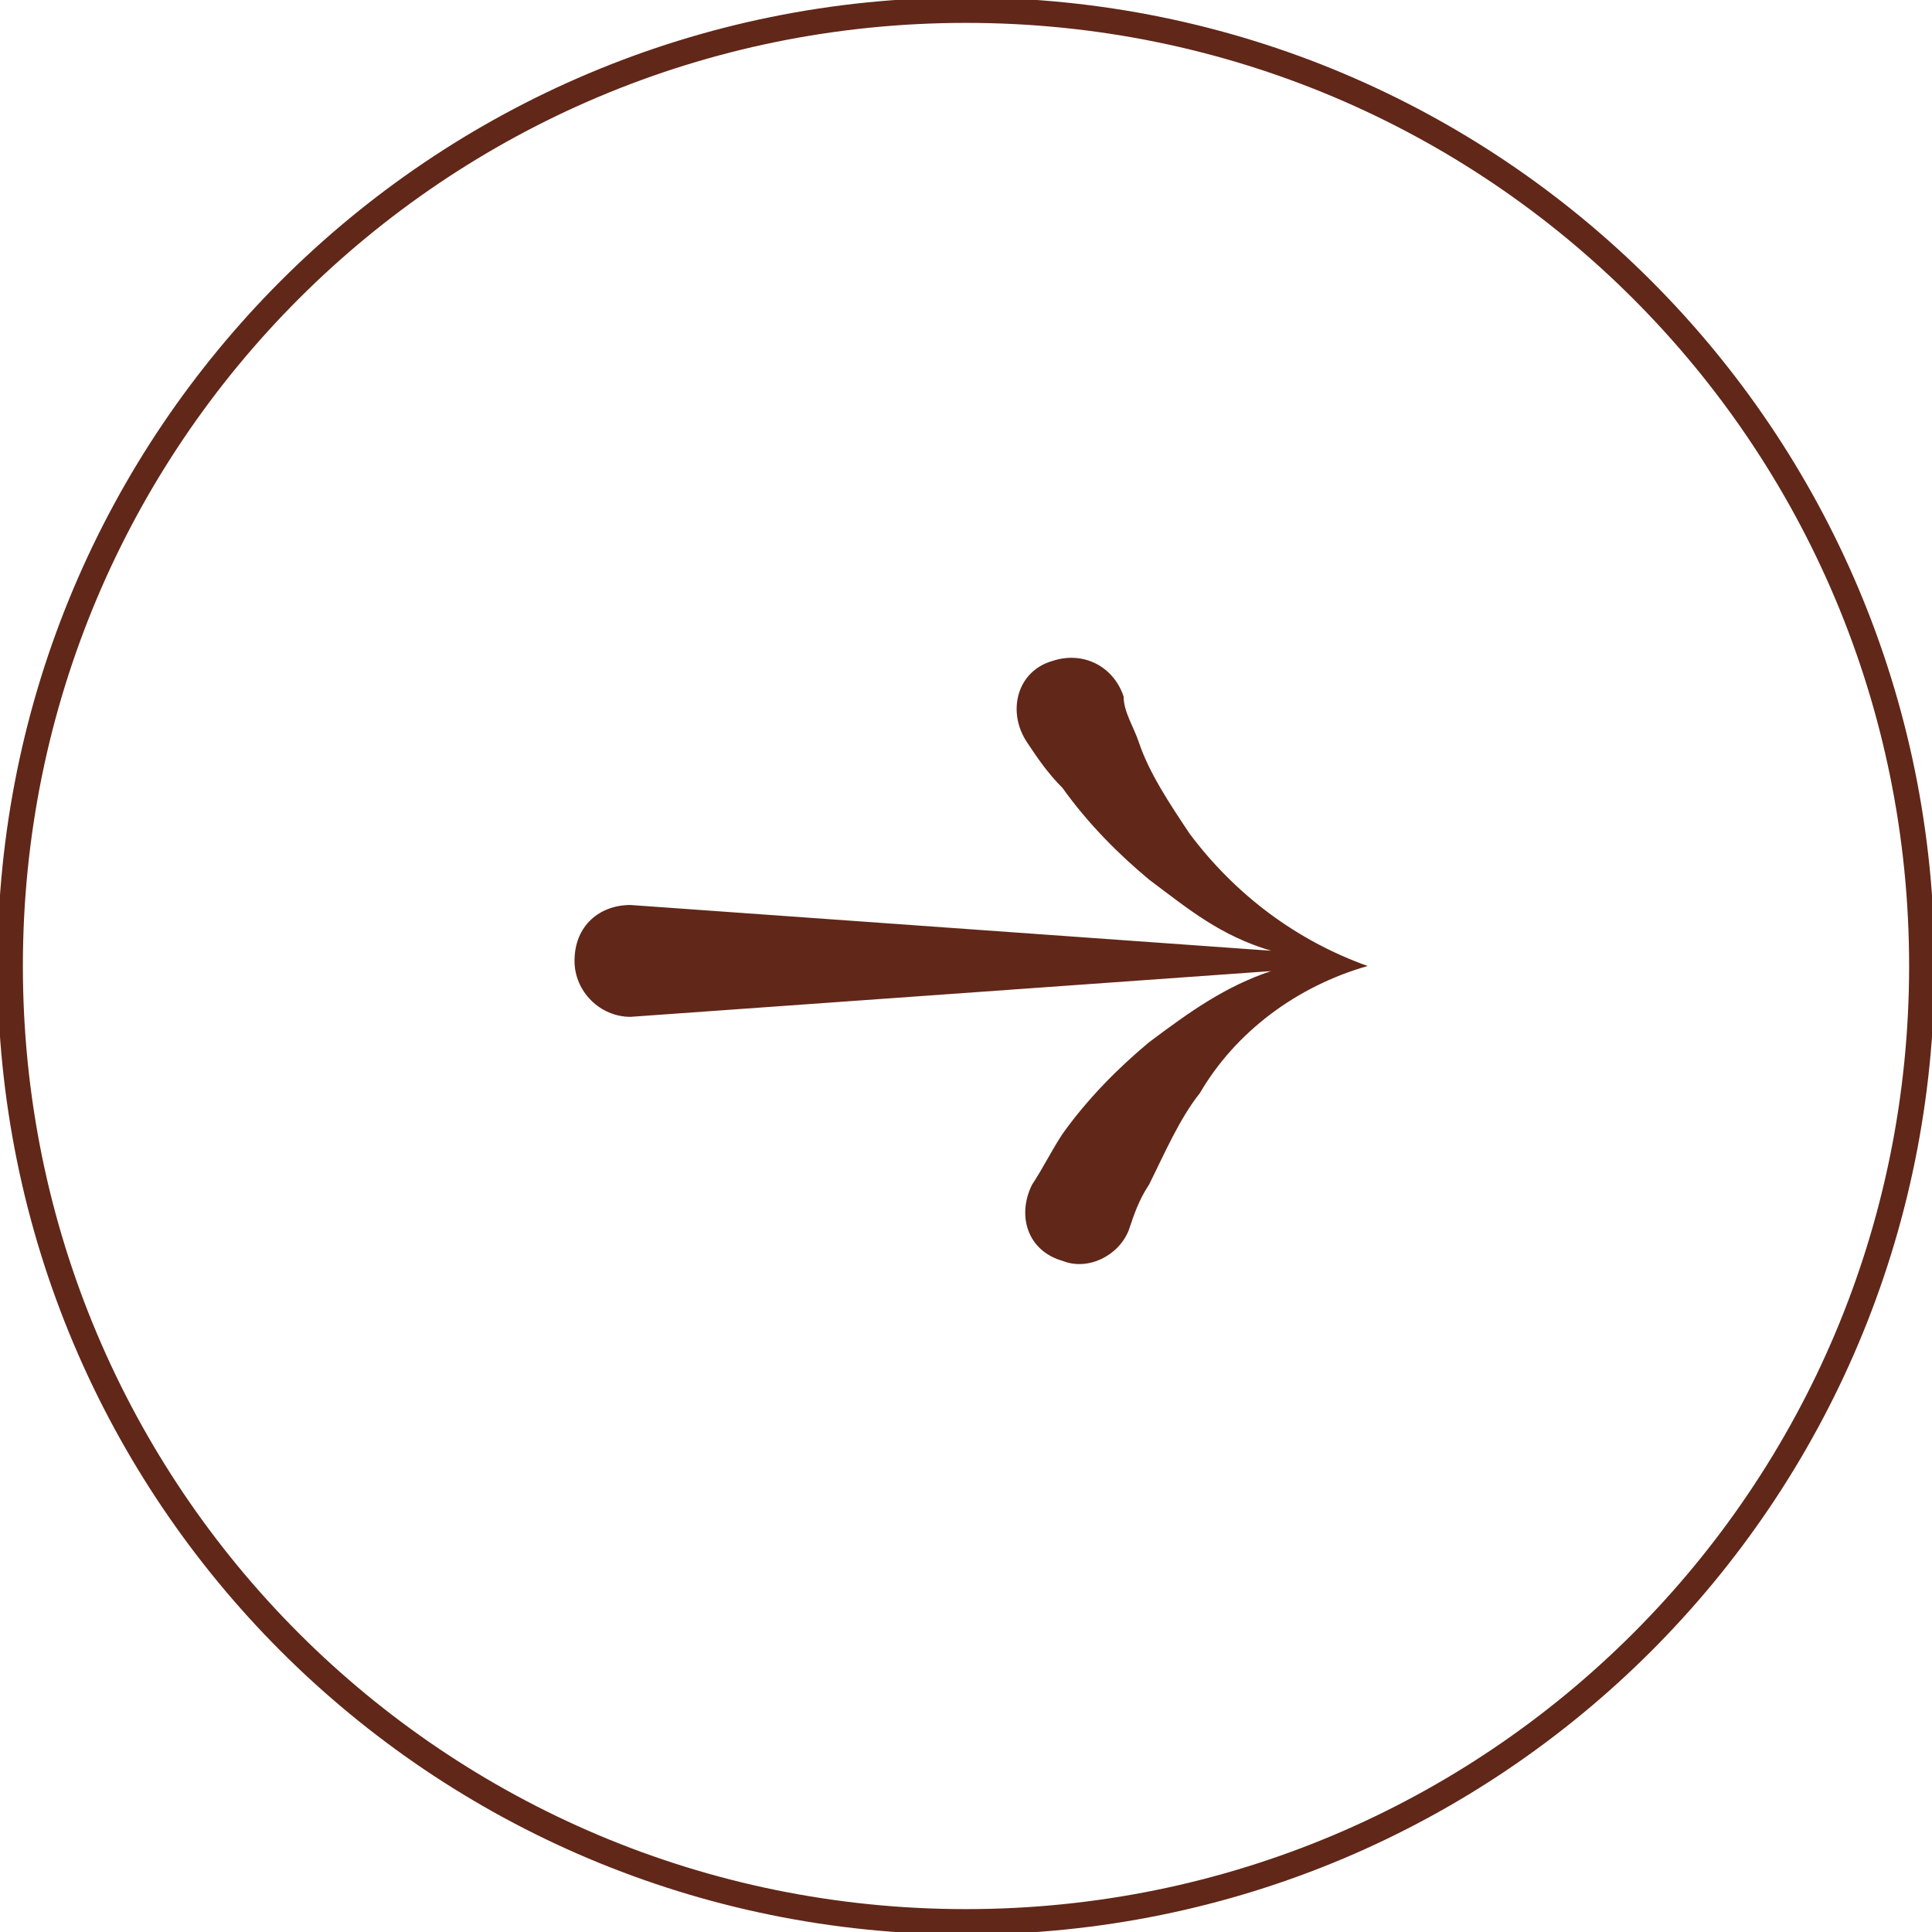
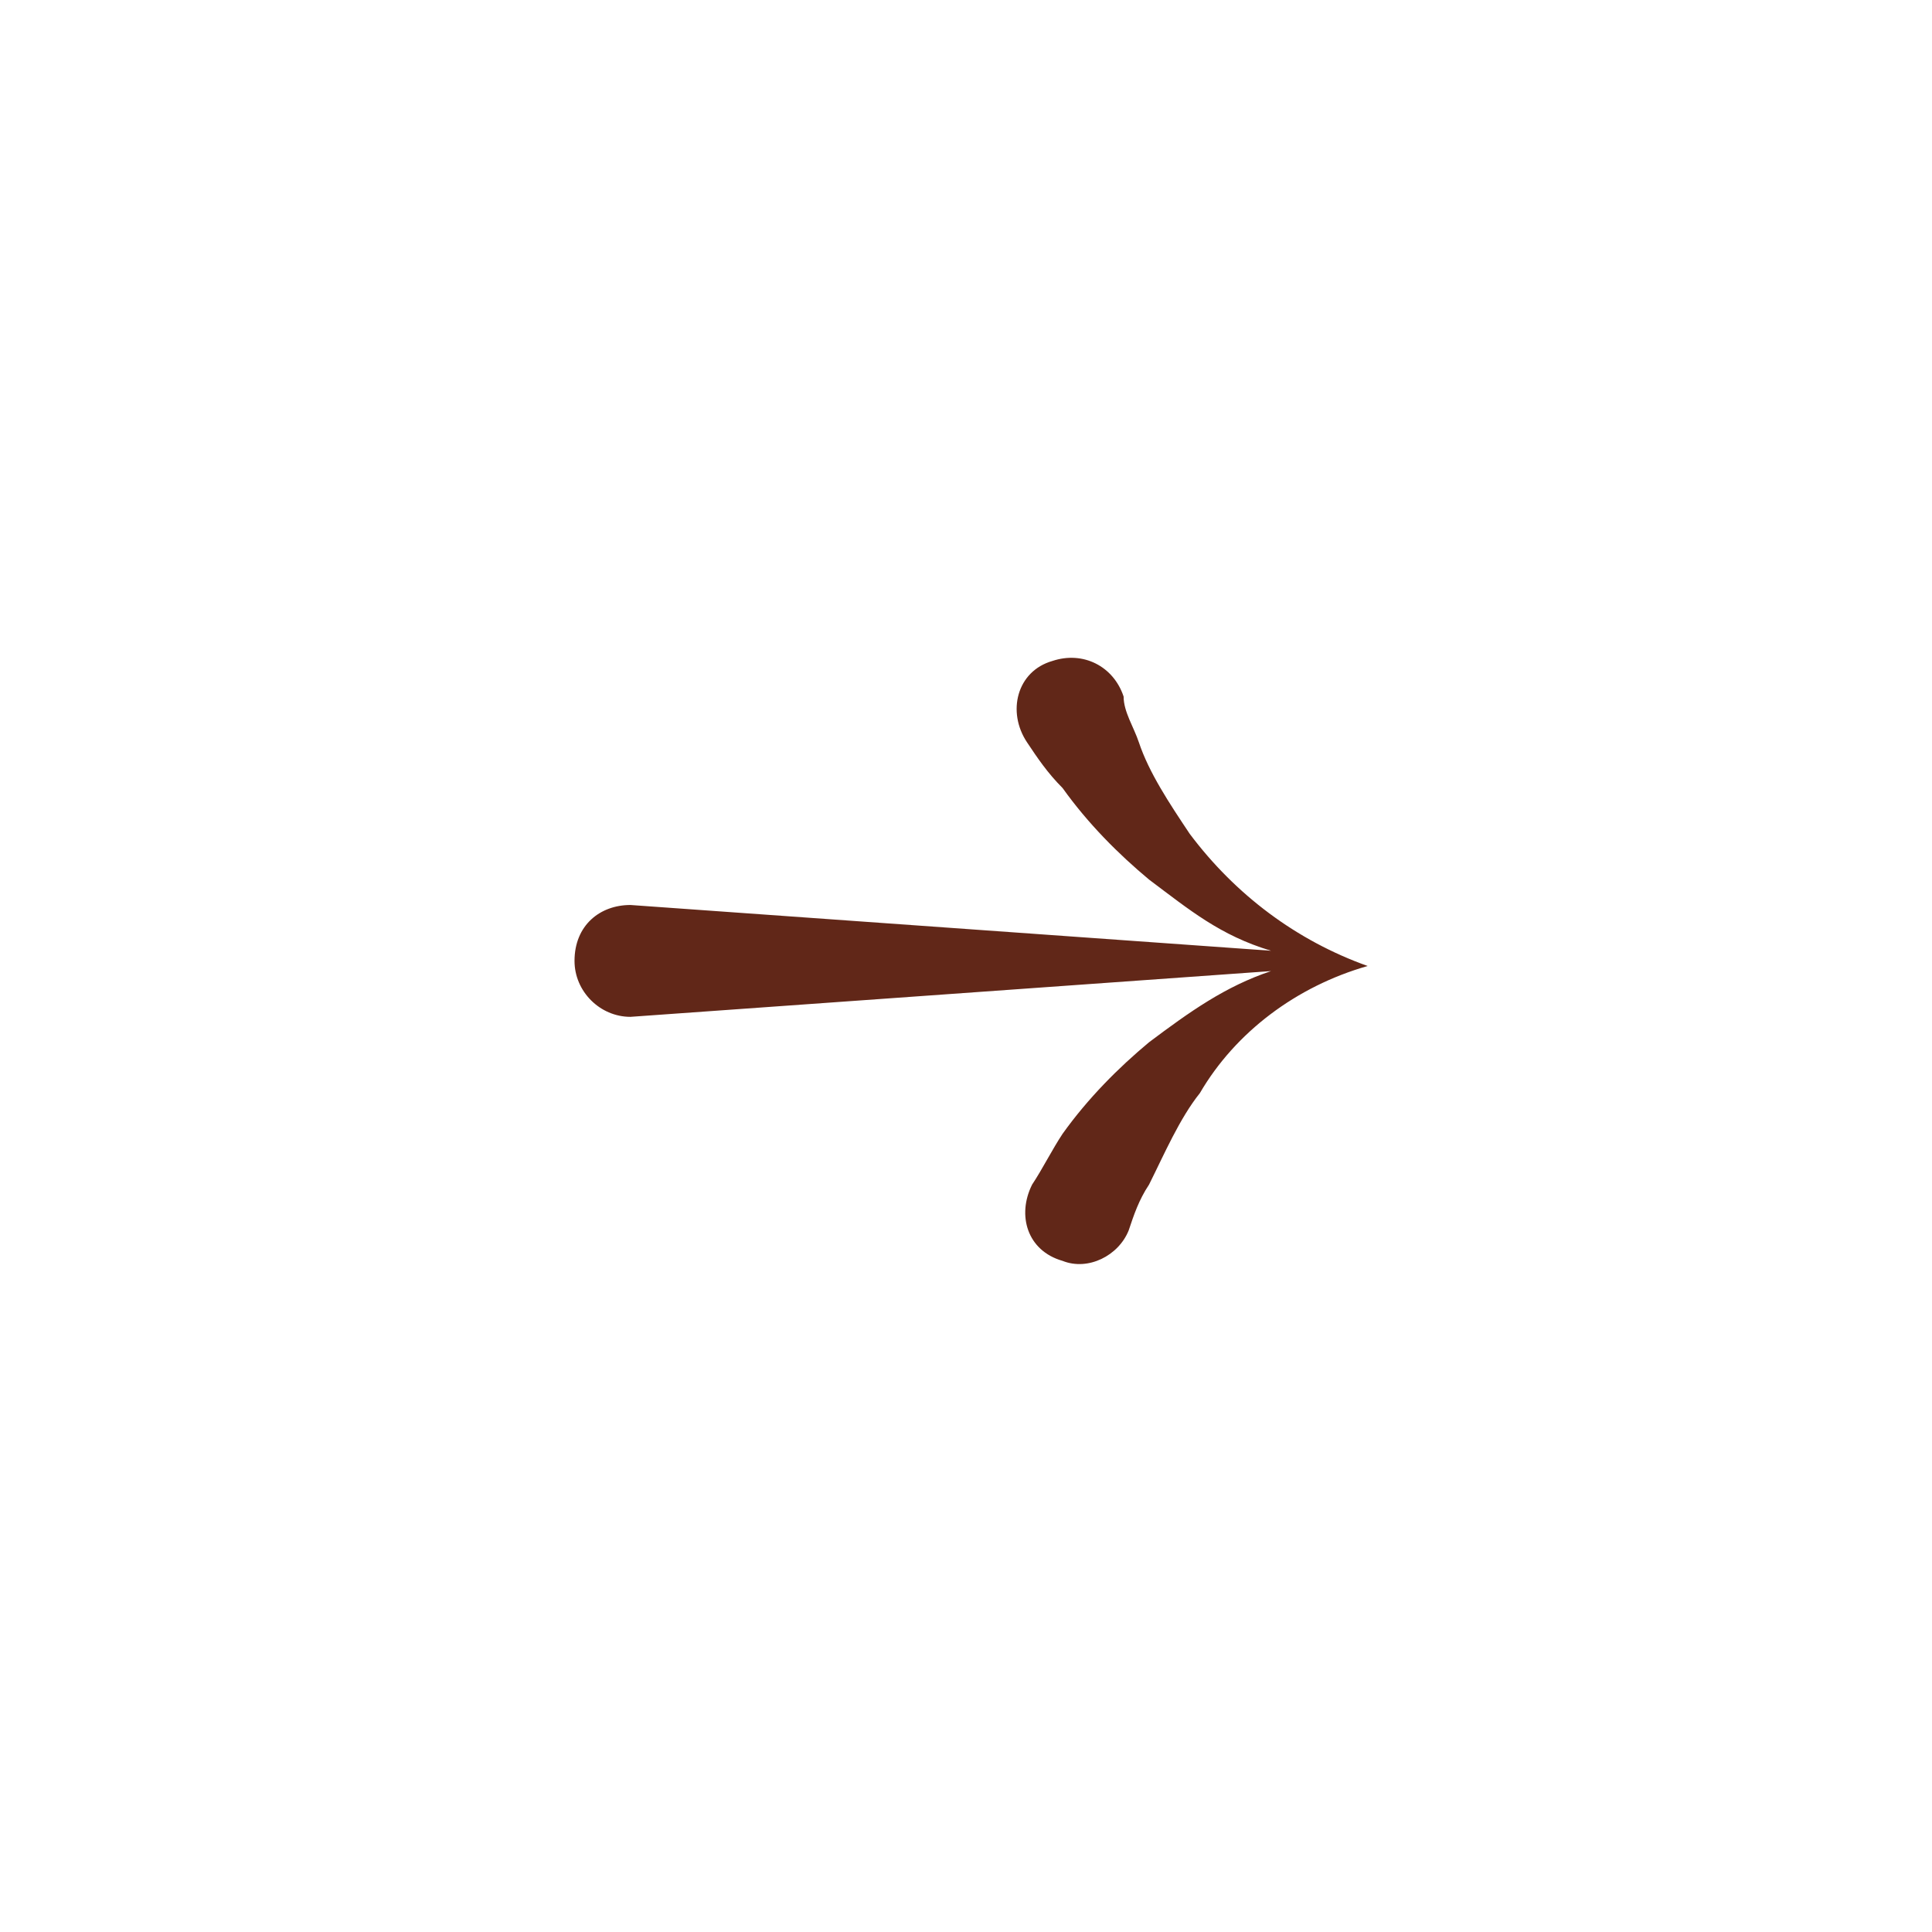
<svg xmlns="http://www.w3.org/2000/svg" version="1.1" id="Layer_1" x="0px" y="0px" viewBox="0 0 38 38" style="enable-background:new 0 0 38 38;" xml:space="preserve">
  <style type="text/css">
	.st0{fill:#612718;}
	.st1{fill:none;stroke:#612718;stroke-width:0.5;}
</style>
  <path class="st0" d="M26.9,19c-1.4-0.5-2.6-1.4-3.5-2.6c-0.4-0.6-0.8-1.2-1-1.8c-0.1-0.3-0.3-0.6-0.3-0.9c-0.2-0.6-0.8-0.9-1.4-0.7  h0c-0.7,0.2-0.9,1-0.5,1.6c0.2,0.3,0.4,0.6,0.7,0.9c0.5,0.7,1.1,1.3,1.7,1.8c0.8,0.6,1.4,1.1,2.4,1.4l-12.6-0.9  c-0.6,0-1.1,0.4-1.1,1.1v0c0,0.6,0.5,1.1,1.1,1.1l12.6-0.9c-0.9,0.3-1.6,0.8-2.4,1.4c-0.6,0.5-1.2,1.1-1.7,1.8  c-0.2,0.3-0.4,0.7-0.6,1c-0.3,0.6-0.1,1.3,0.6,1.5l0,0c0.5,0.2,1.1-0.1,1.3-0.6c0.1-0.3,0.2-0.6,0.4-0.9c0.3-0.6,0.6-1.3,1-1.8  C24.3,20.3,25.5,19.4,26.9,19L26.9,19z" />
-   <path class="st1" d="M19,0.2L19,0.2c10.4,0,18.8,8.4,18.8,18.8l0,0c0,10.4-8.4,18.8-18.8,18.8l0,0C8.6,37.8,0.2,29.4,0.2,19l0,0  C0.2,8.6,8.6,0.2,19,0.2z" />
</svg>